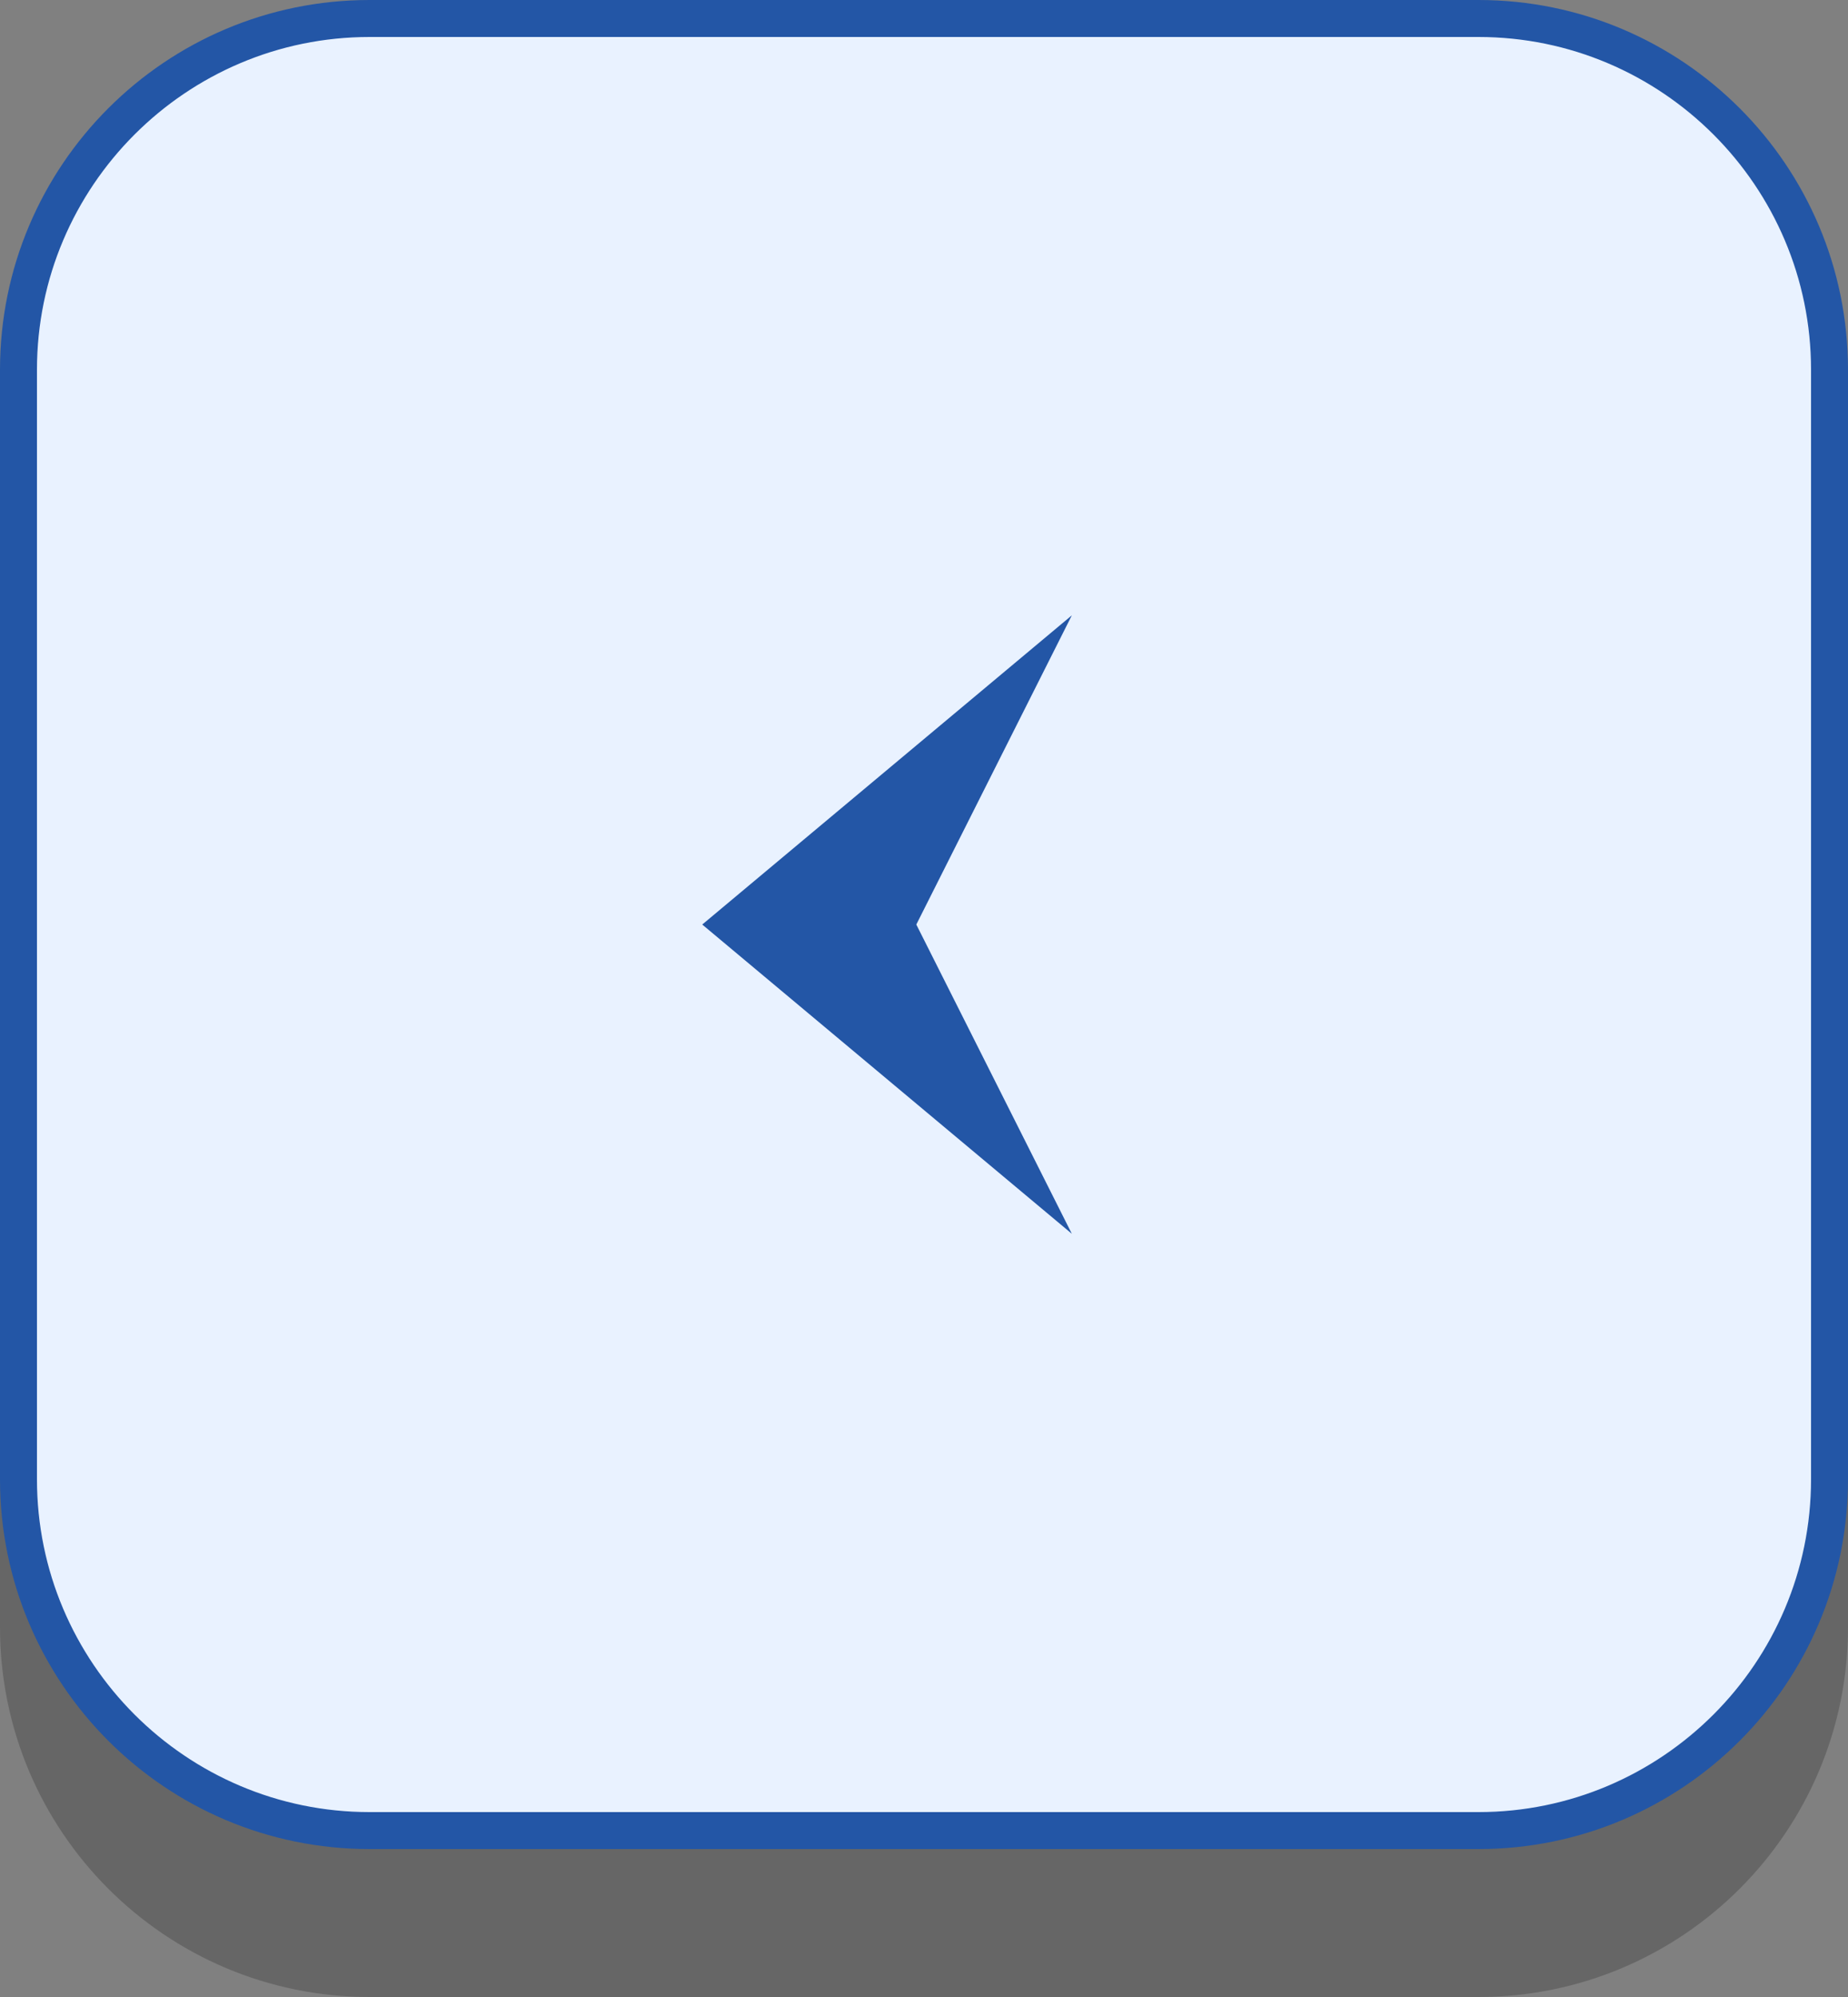
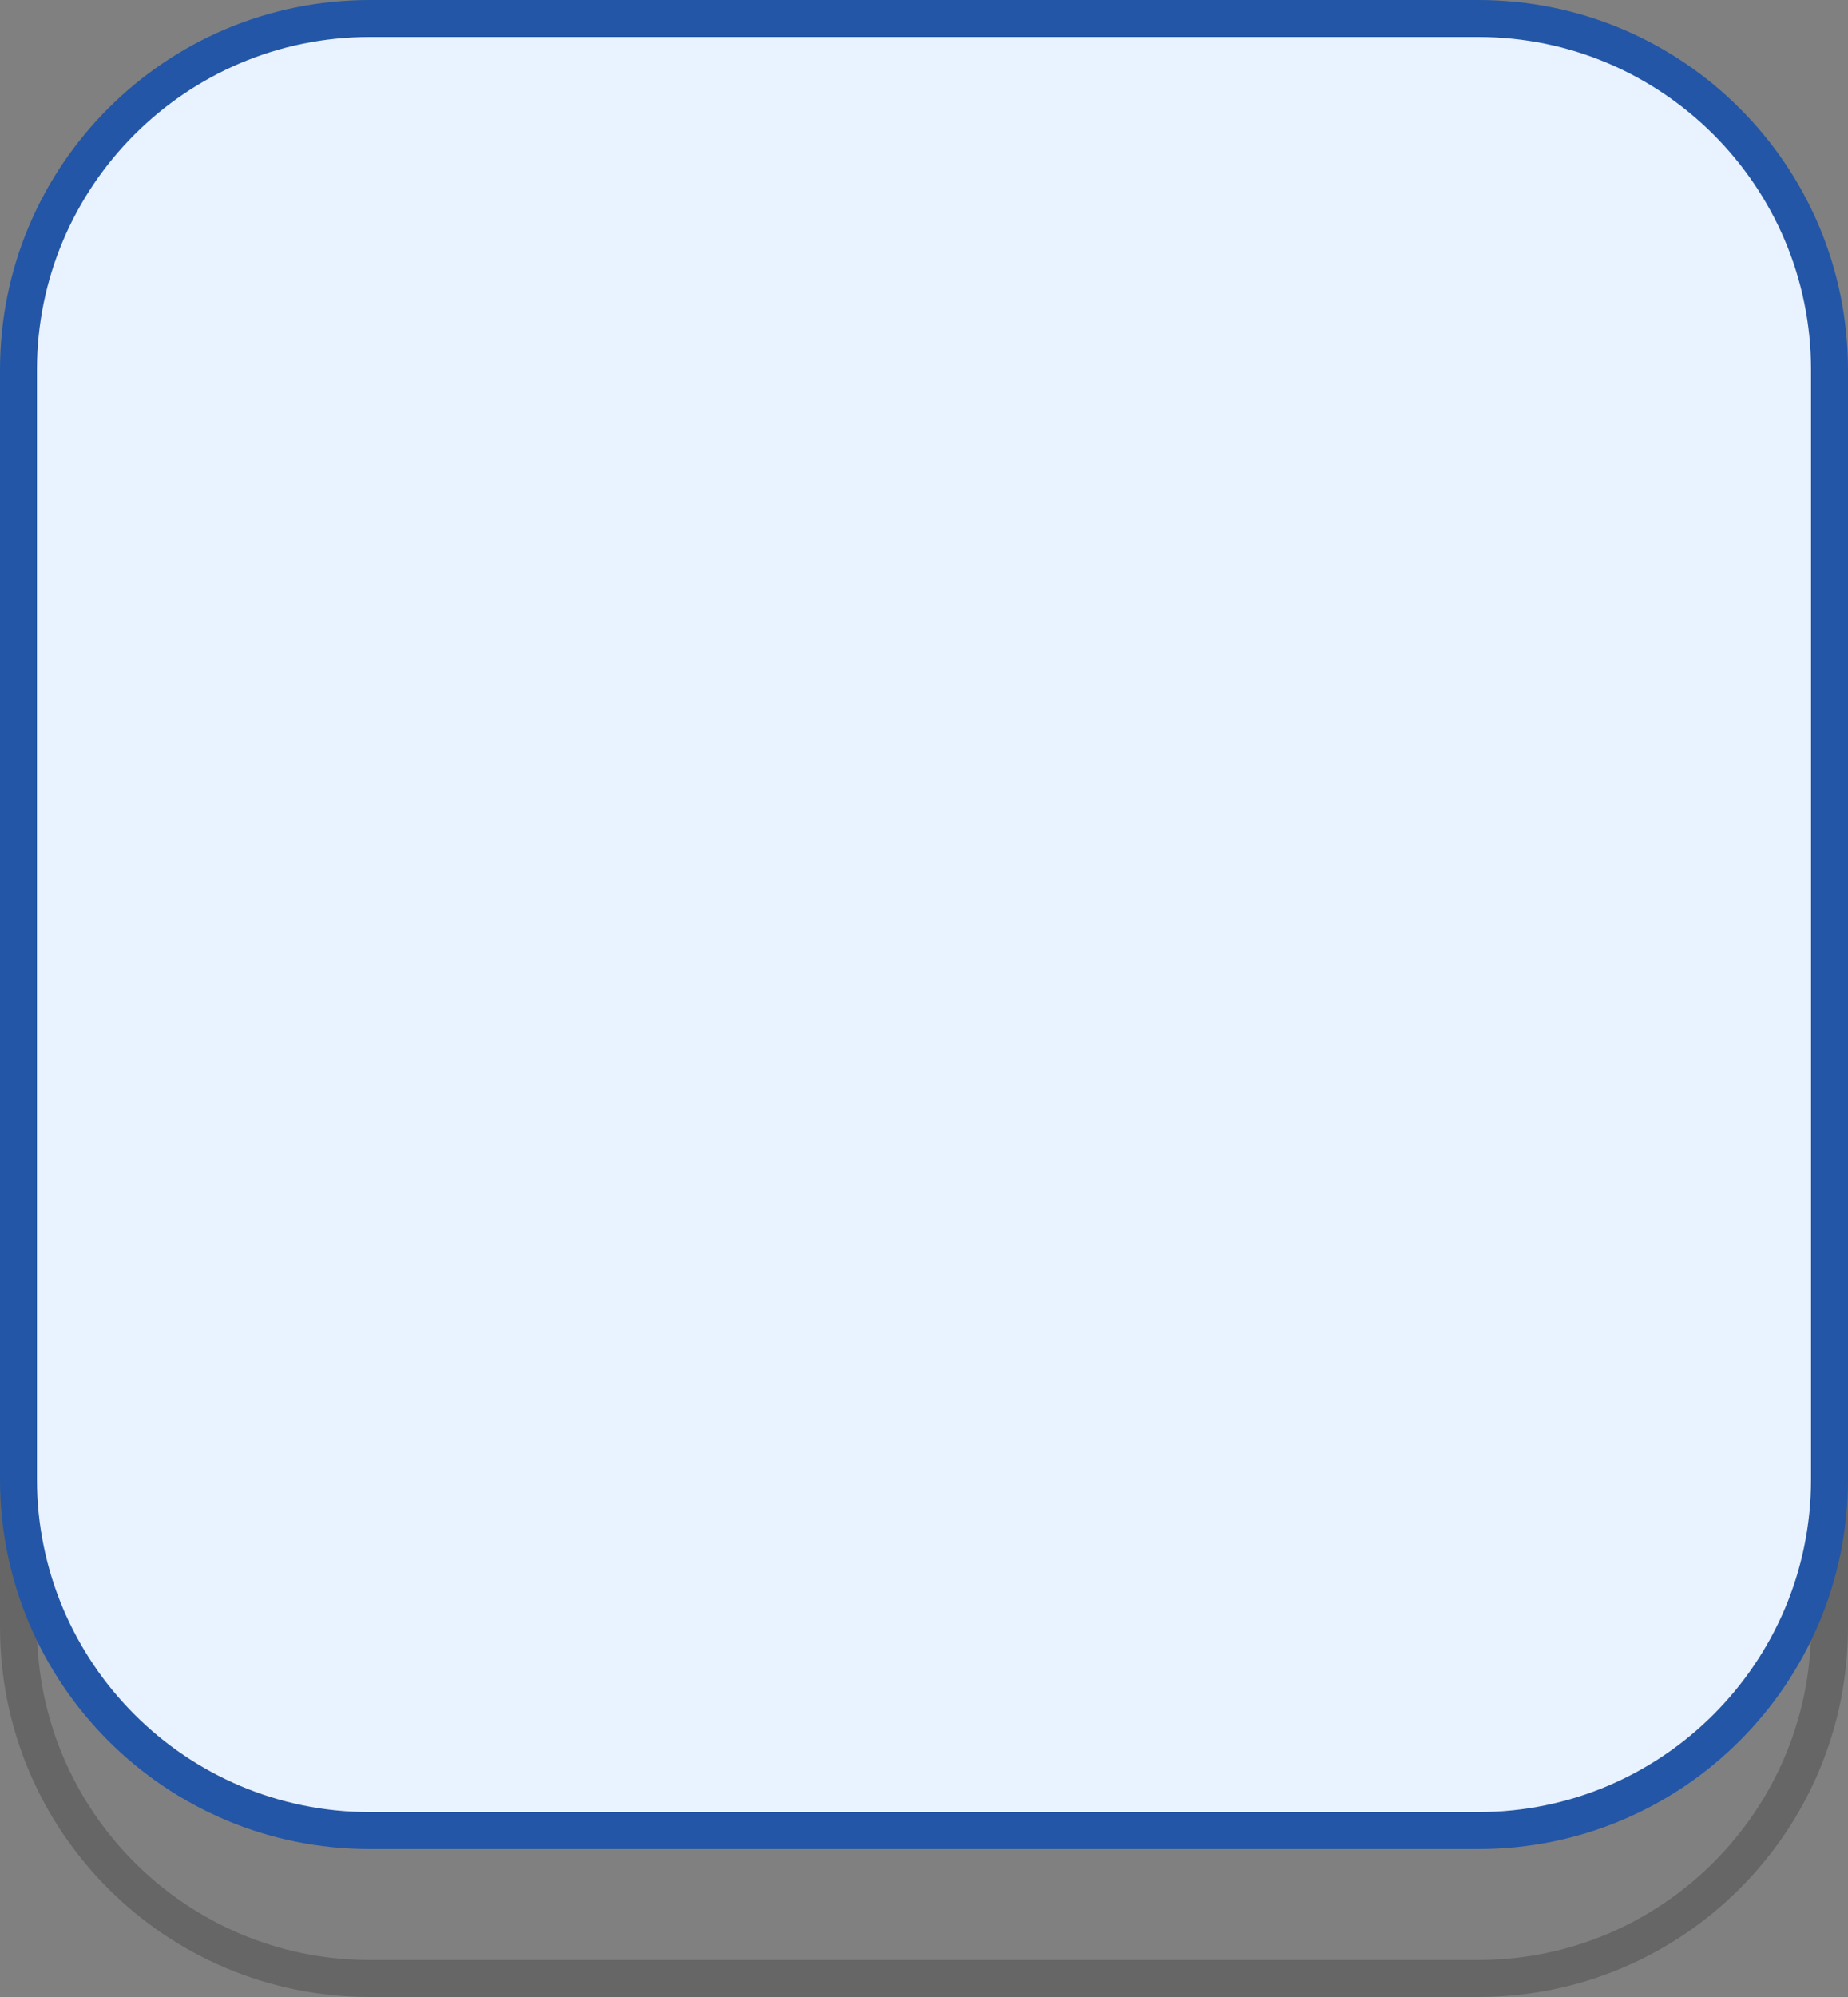
<svg xmlns="http://www.w3.org/2000/svg" id="_レイヤー_2" width="50" height="54" viewBox="0 0 50 54">
  <rect x="0" y="0" width="50" height="54" fill="#808080" stroke="none" />
  <defs>
    <style>.cls-1,.cls-2,.cls-3{stroke-width:0px;}.cls-4{opacity:.2;}.cls-2{fill:#2356a6;}.cls-3{fill:#e9f2ff;}</style>
  </defs>
  <g id="_コンテンツ">
    <g class="cls-4">
-       <rect class="cls-1" x=".5" y="4.5" width="49" height="49" rx="9.5" ry="9.5" />
      <path class="cls-1" d="M40,5c4.963,0,9,4.037,9,9v30c0,4.963-4.037,9-9,9H10c-4.963,0-9-4.037-9-9V14c0-4.963,4.037-9,9-9h30M40,4H10C4.477,4,0,8.477,0,14v30c0,5.523,4.477,10,10,10h30c5.523,0,10-4.477,10-10V14c0-5.523-4.477-10-10-10h0Z" />
    </g>
    <rect class="cls-3" x=".5" y=".5" width="49" height="49" rx="9.5" ry="9.5" />
    <path class="cls-2" d="M40,1c4.963,0,9,4.037,9,9v30c0,4.963-4.037,9-9,9H10c-4.963,0-9-4.037-9-9V10C1,5.037,5.037,1,10,1h30M40,0H10C4.477,0,0,4.477,0,10v30c0,5.523,4.477,10,10,10h30c5.523,0,10-4.477,10-10V10c0-5.523-4.477-10-10-10h0Z" />
-     <polygon class="cls-2" points="19 25 29 33.362 24.792 25 29 16.639 19 25" />
  </g>
</svg>